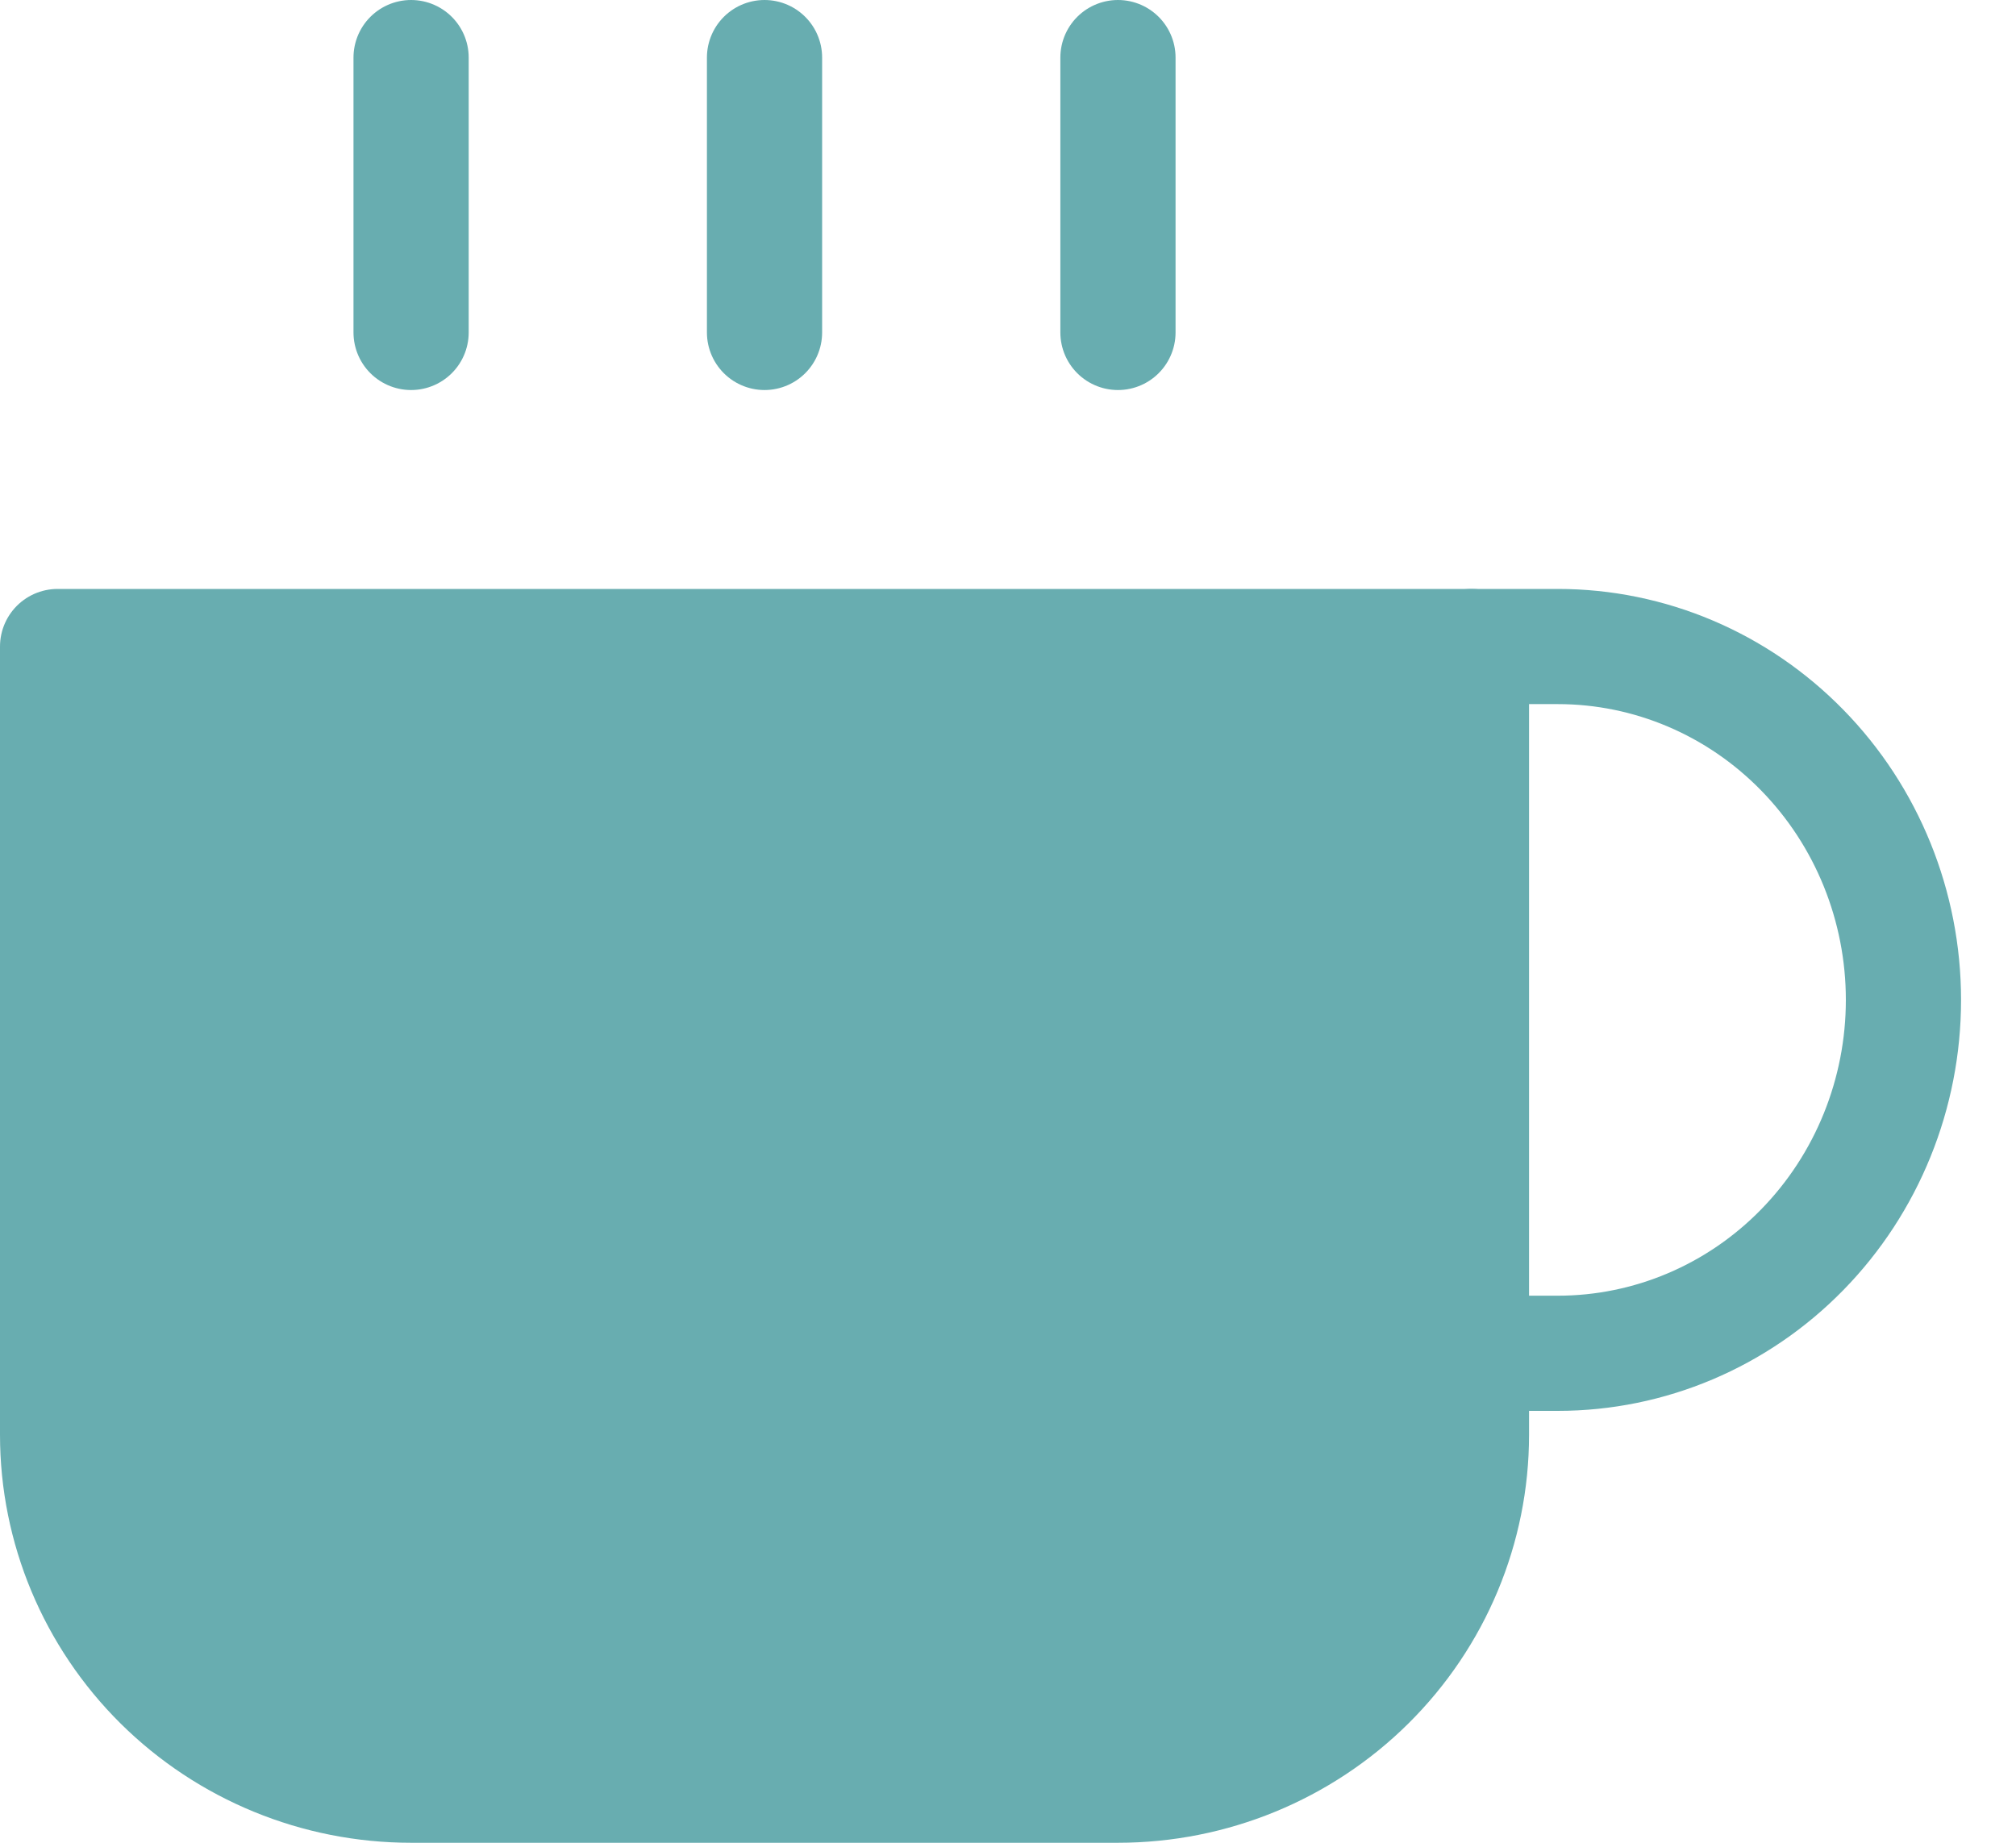
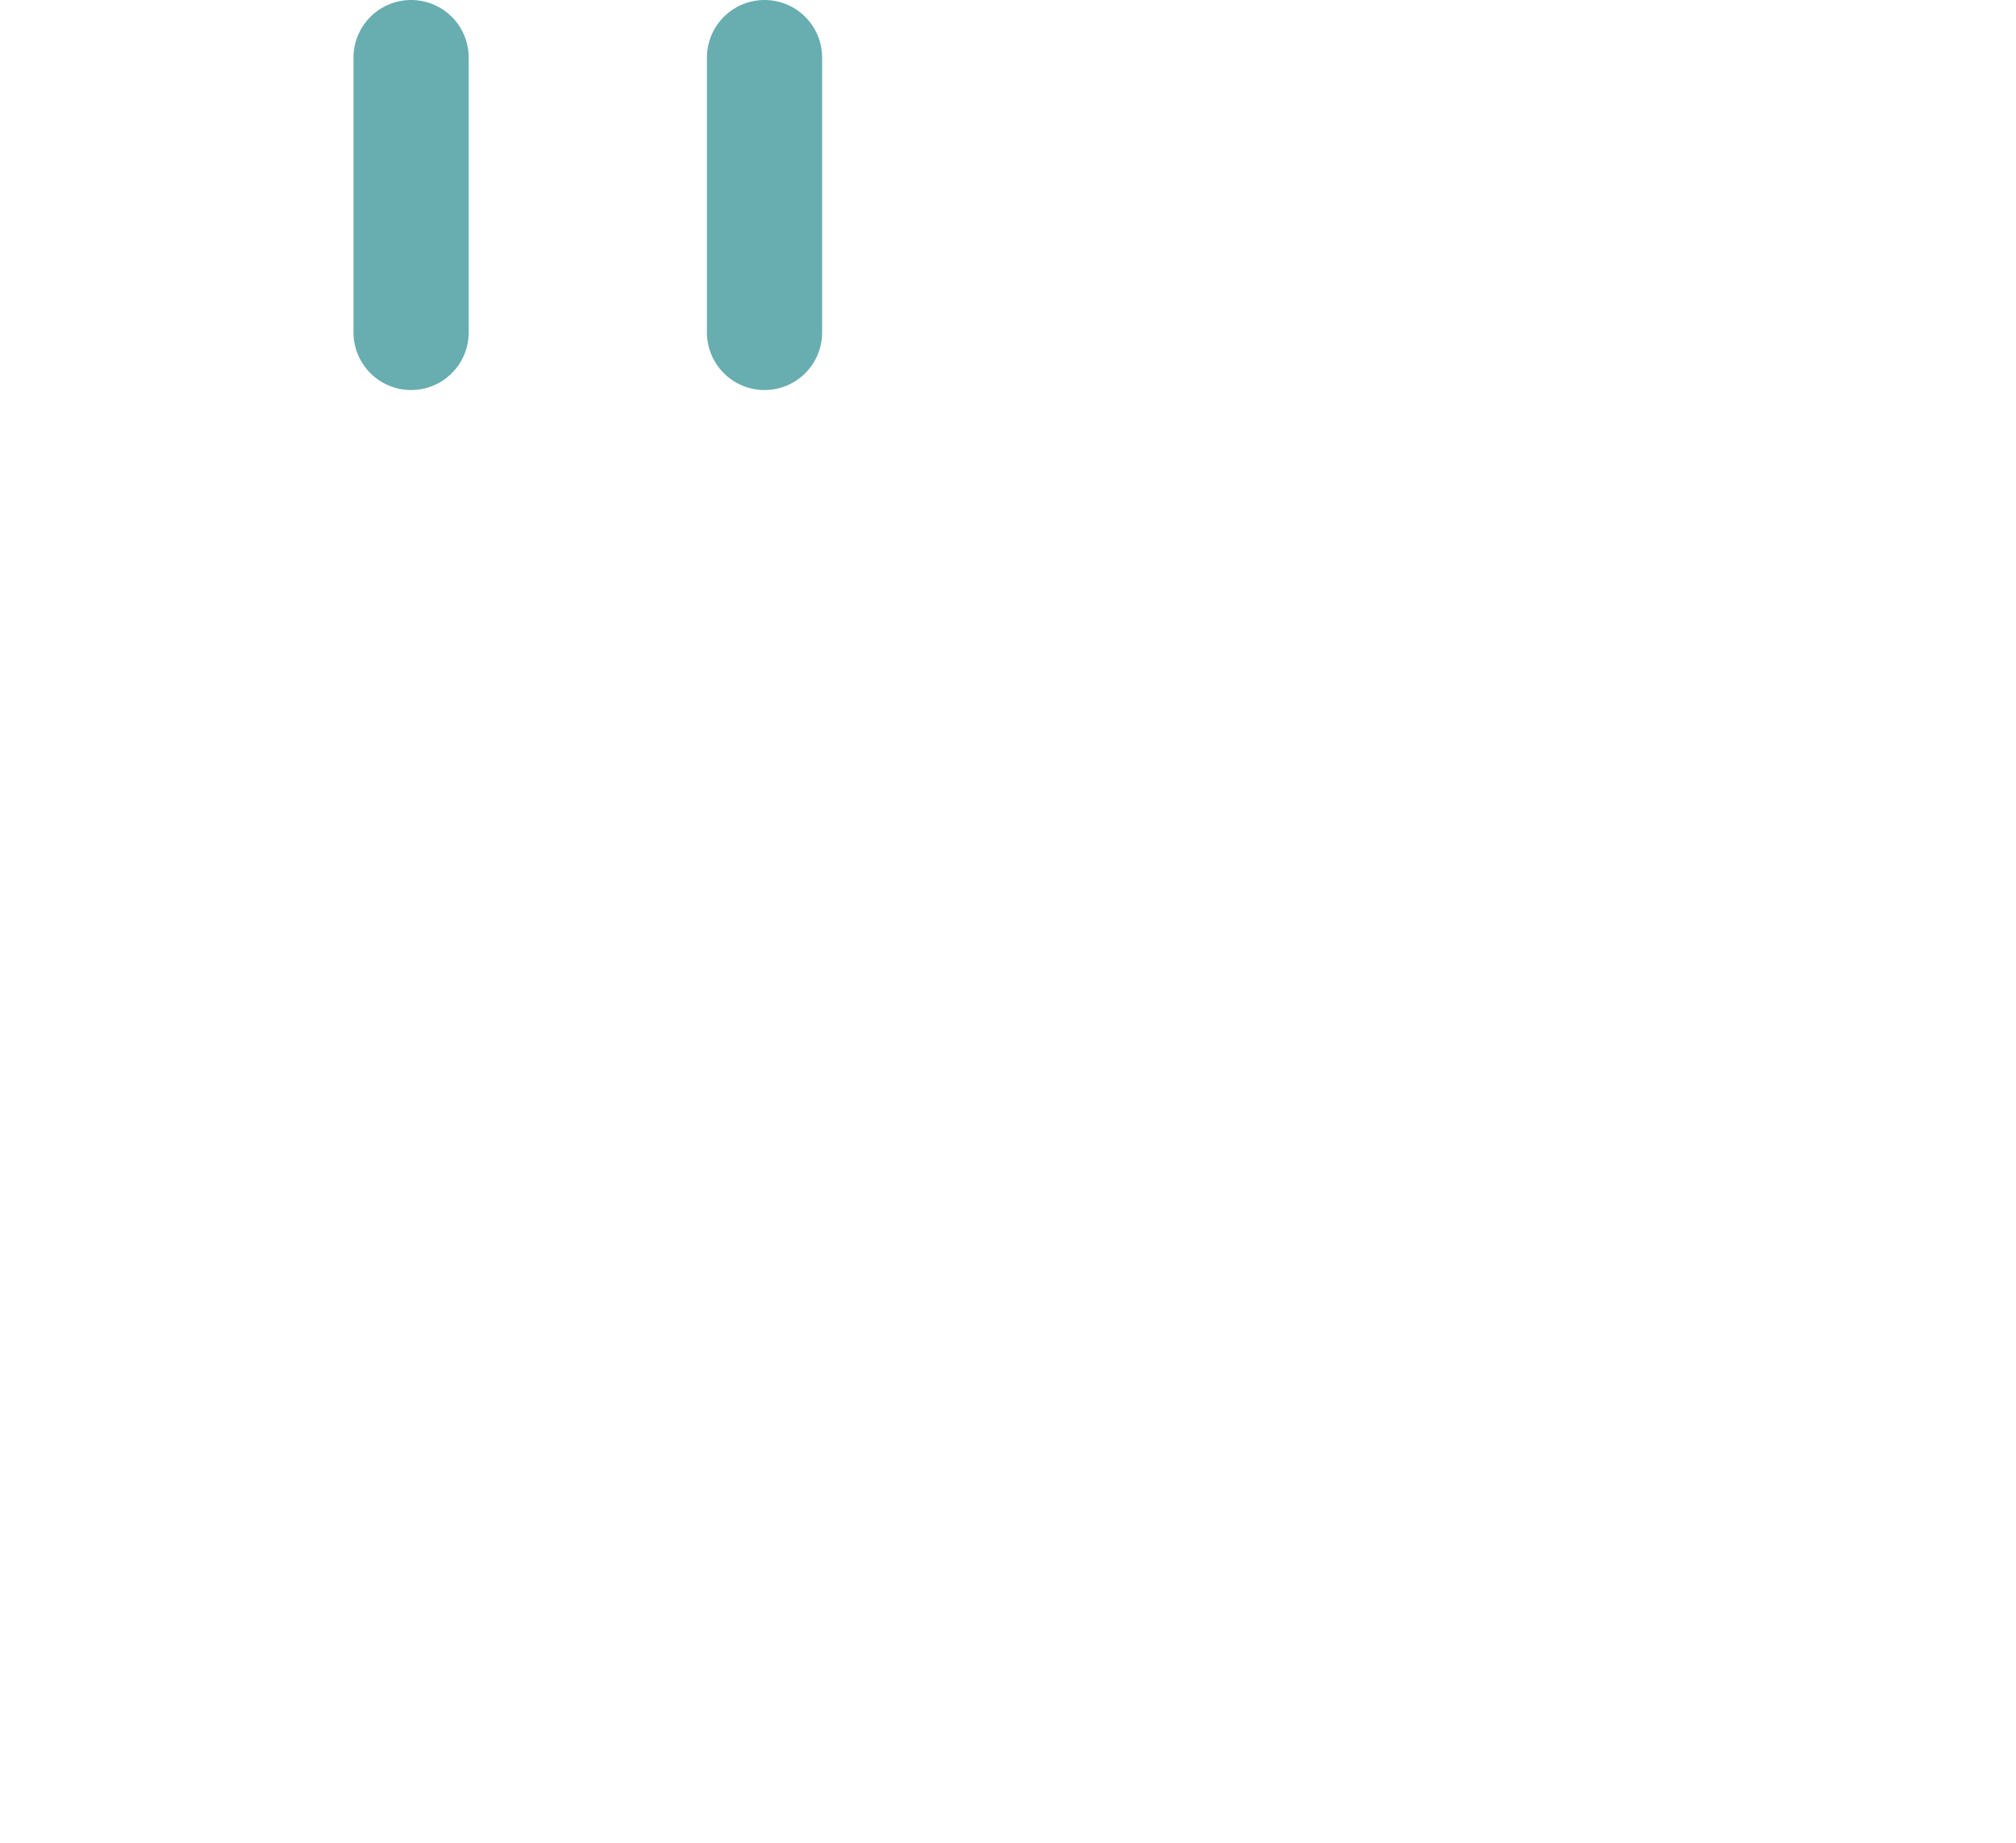
<svg xmlns="http://www.w3.org/2000/svg" width="35" height="32" viewBox="0 0 35 32" fill="none">
-   <path d="M25.546 11.227H27.046C28.637 11.227 30.163 11.874 31.288 13.025C32.414 14.175 33.046 15.736 33.046 17.364C33.046 18.991 32.414 20.552 31.288 21.703C30.163 22.854 28.637 23.5 27.046 23.5H25.546" stroke="#68ADB0" stroke-width="2" stroke-linecap="round" stroke-linejoin="round" />
-   <path d="M1 11.227H25.546V24.916C25.546 26.53 24.899 28.077 23.748 29.218C22.597 30.359 21.037 31 19.409 31H7.136C5.509 31 3.948 30.359 2.797 29.218C1.647 28.077 1 26.53 1 24.916V11.227Z" fill="#68ADB0" stroke="#68ADB0" stroke-width="2" stroke-linecap="round" stroke-linejoin="round" />
  <path d="M7.137 1V5.773" stroke="#68ADB0" stroke-width="2" stroke-linecap="round" stroke-linejoin="round" />
  <path d="M13.273 1V5.773" stroke="#68ADB0" stroke-width="2" stroke-linecap="round" stroke-linejoin="round" />
-   <path d="M19.409 1V5.773" stroke="#68ADB0" stroke-width="2" stroke-linecap="round" stroke-linejoin="round" />
</svg>